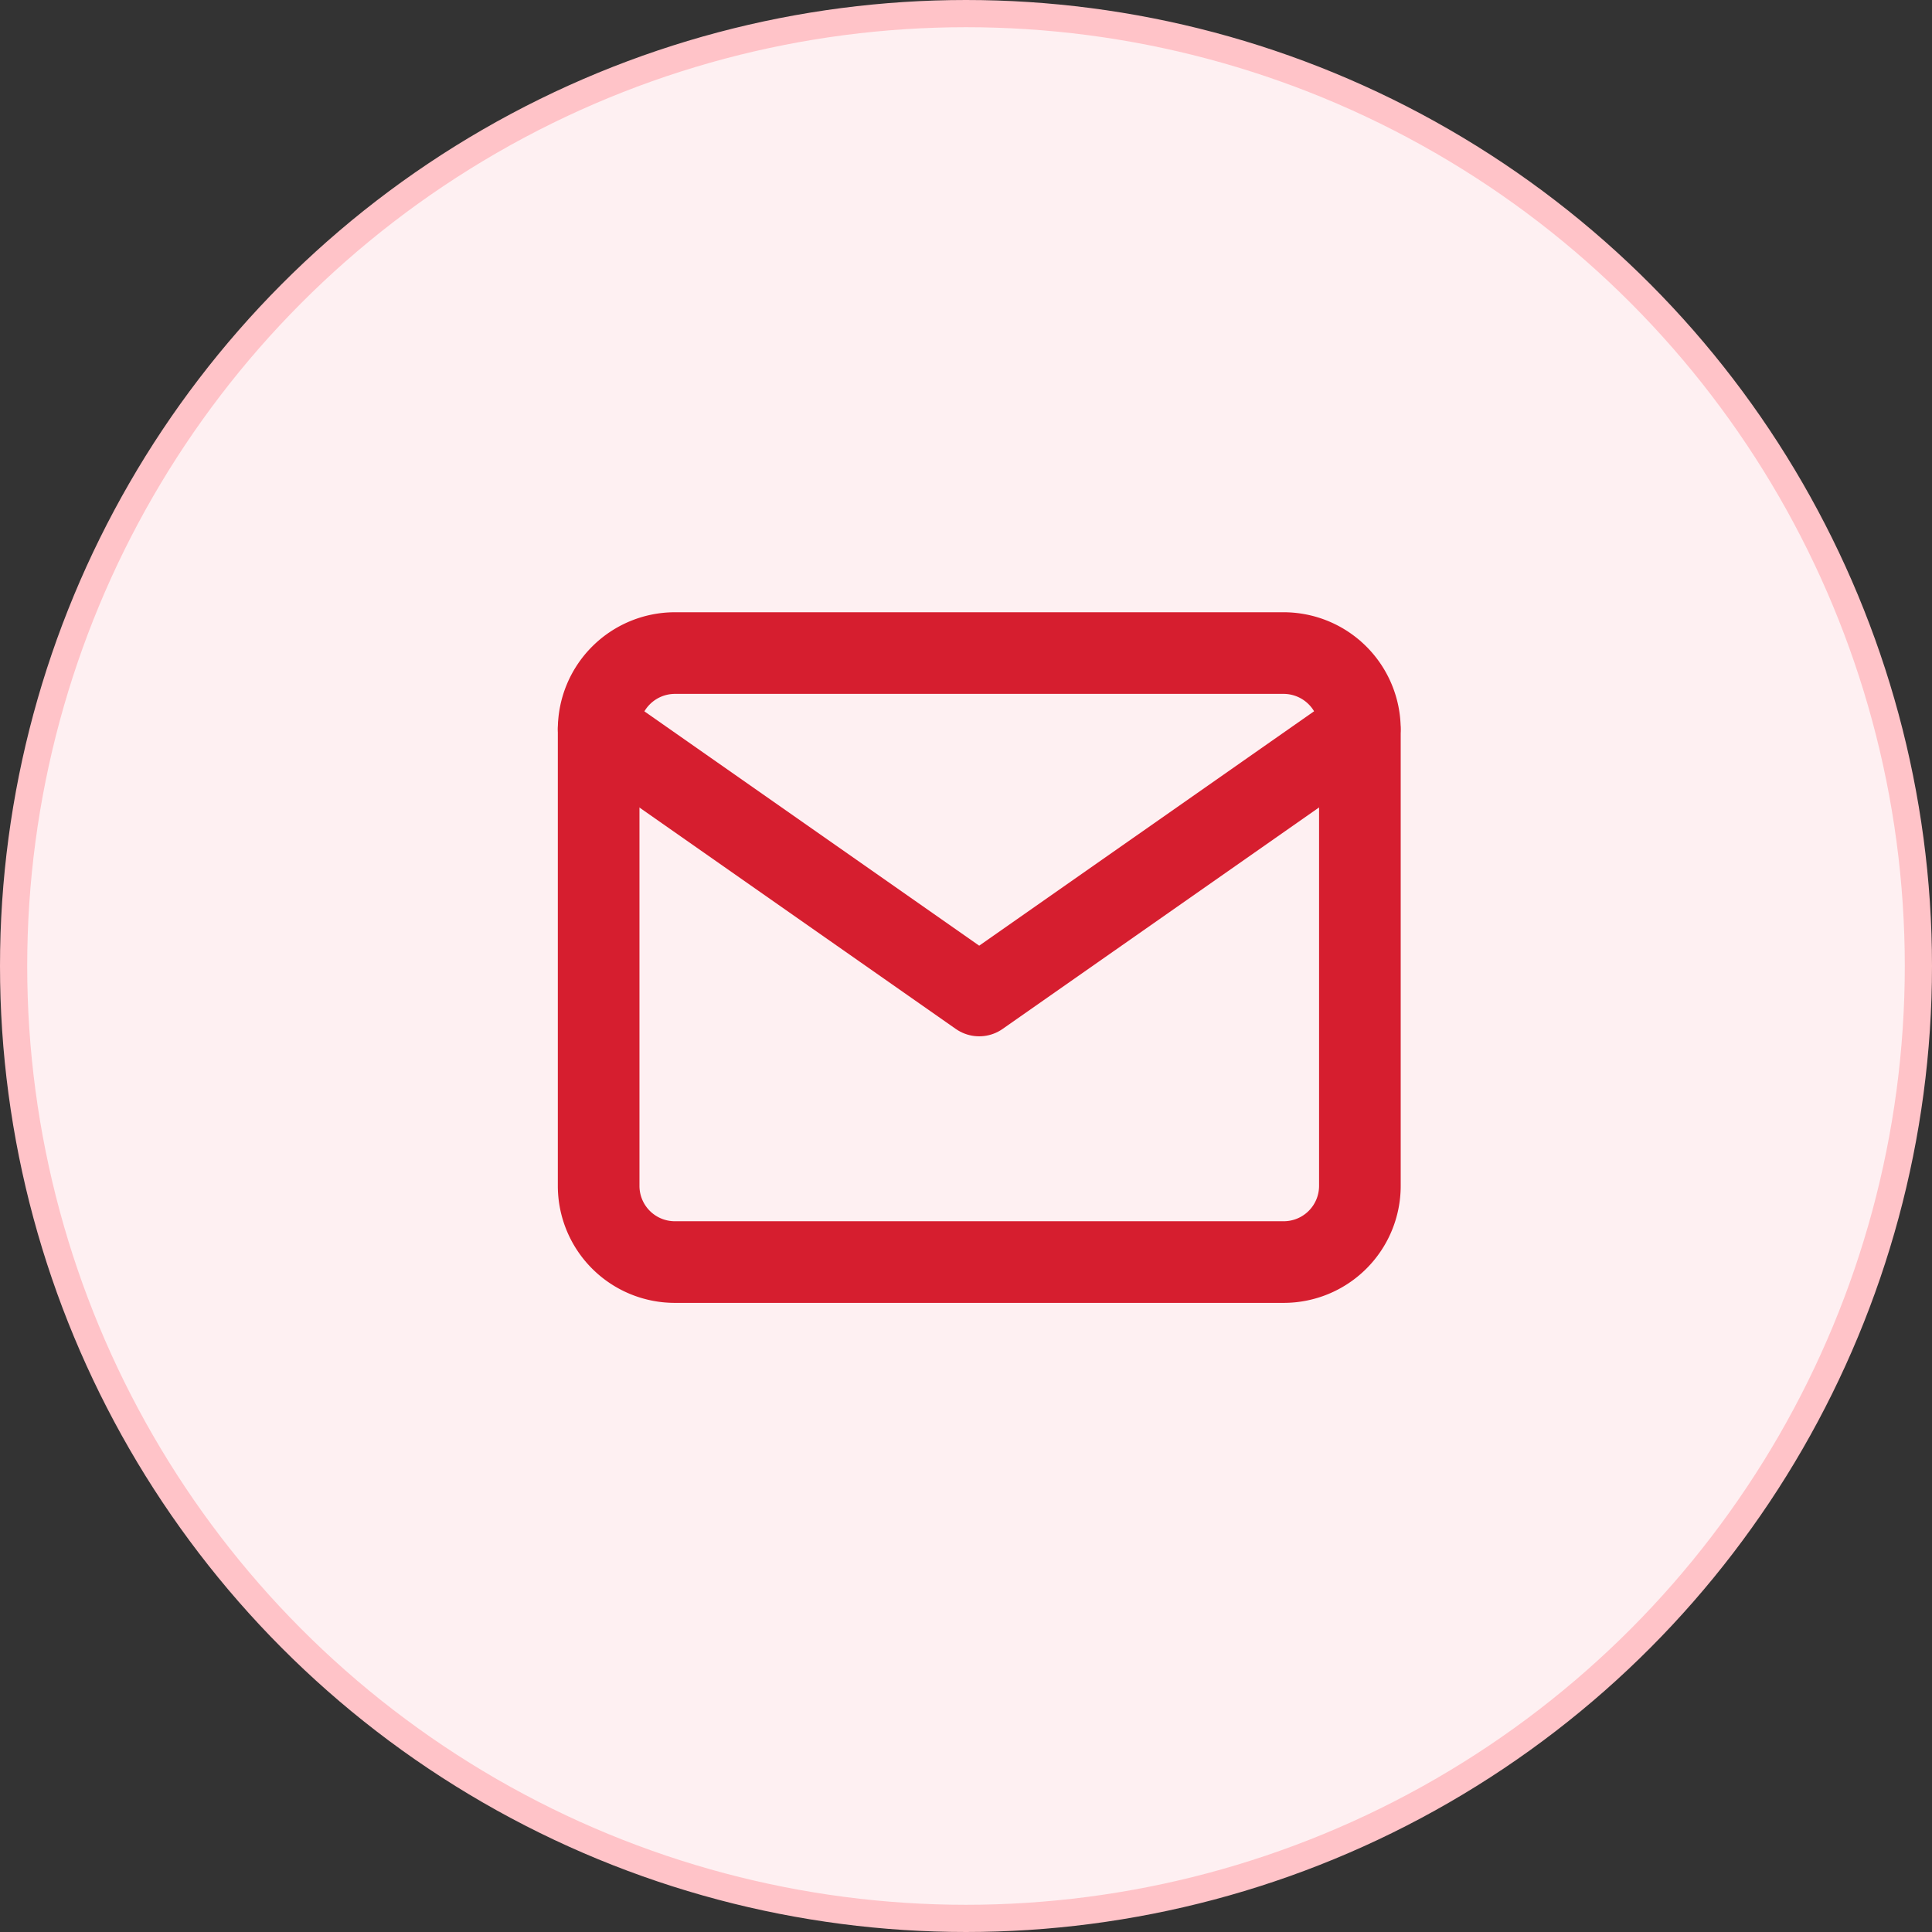
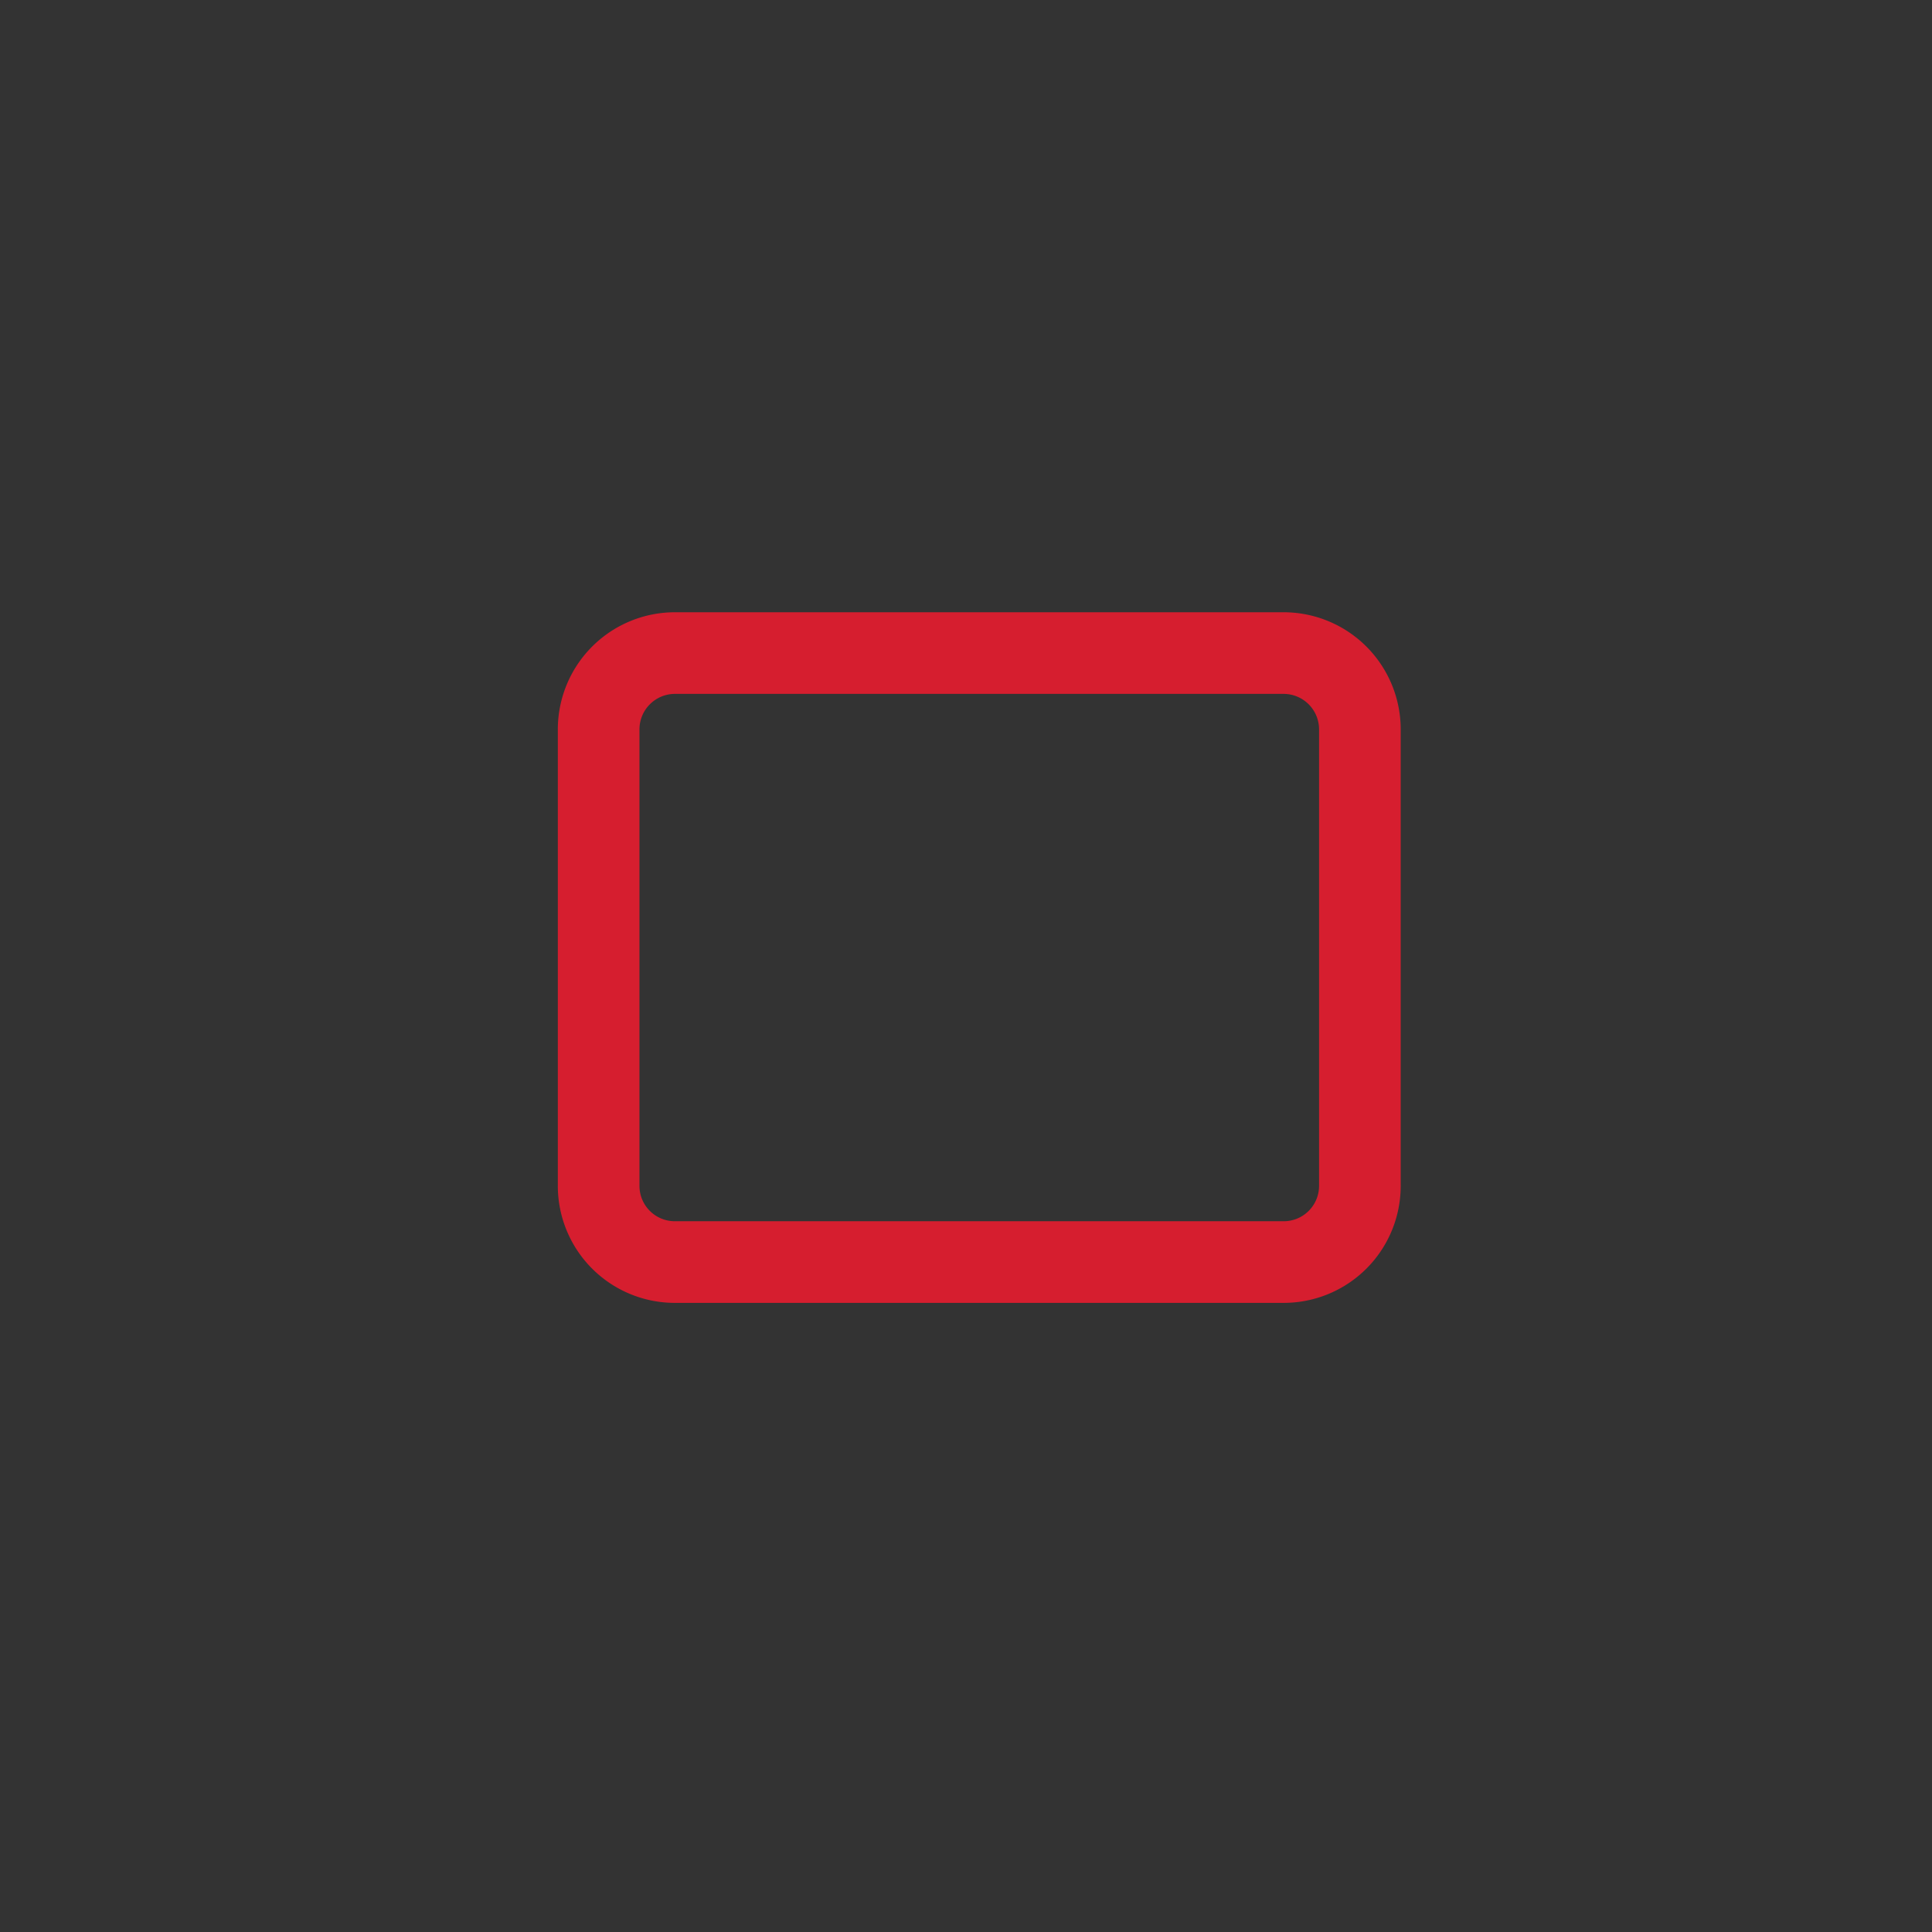
<svg xmlns="http://www.w3.org/2000/svg" width="71" height="71" viewBox="0 0 71 71">
  <rect x="0" y="0" width="71" height="71" fill="#333333" stroke="none" />
  <g id="Group_126" data-name="Group 126" transform="translate(-162 -8096)">
-     <circle id="Ellipse_53" data-name="Ellipse 53" cx="35" cy="35" r="35" transform="translate(162.5 8096.5)" fill="#fef0f2" stroke="#ffc3c8" stroke-width="1" />
    <g id="Group_121" data-name="Group 121" transform="translate(1.275 -89)">
      <g id="Group_124" data-name="Group 124" transform="translate(0 0.446)">
        <path id="Path_605" data-name="Path 605" d="M120.8,5280.6h22.375a2.805,2.805,0,0,1,2.8,2.8v16.78a2.8,2.8,0,0,1-2.8,2.8H120.8a2.8,2.8,0,0,1-2.8-2.8V5283.4A2.805,2.805,0,0,1,120.8,5280.6Z" transform="translate(64.725 2927.954)" fill="none" stroke="#d61e2f" stroke-linecap="round" stroke-linejoin="round" stroke-width="3" />
-         <path id="Path_606" data-name="Path 606" d="M145.969,5282.2l-13.984,9.788L118,5282.2" transform="translate(64.725 2929.15)" fill="none" stroke="#d61e2f" stroke-linecap="round" stroke-linejoin="round" stroke-width="3" />
      </g>
    </g>
  </g>
</svg>